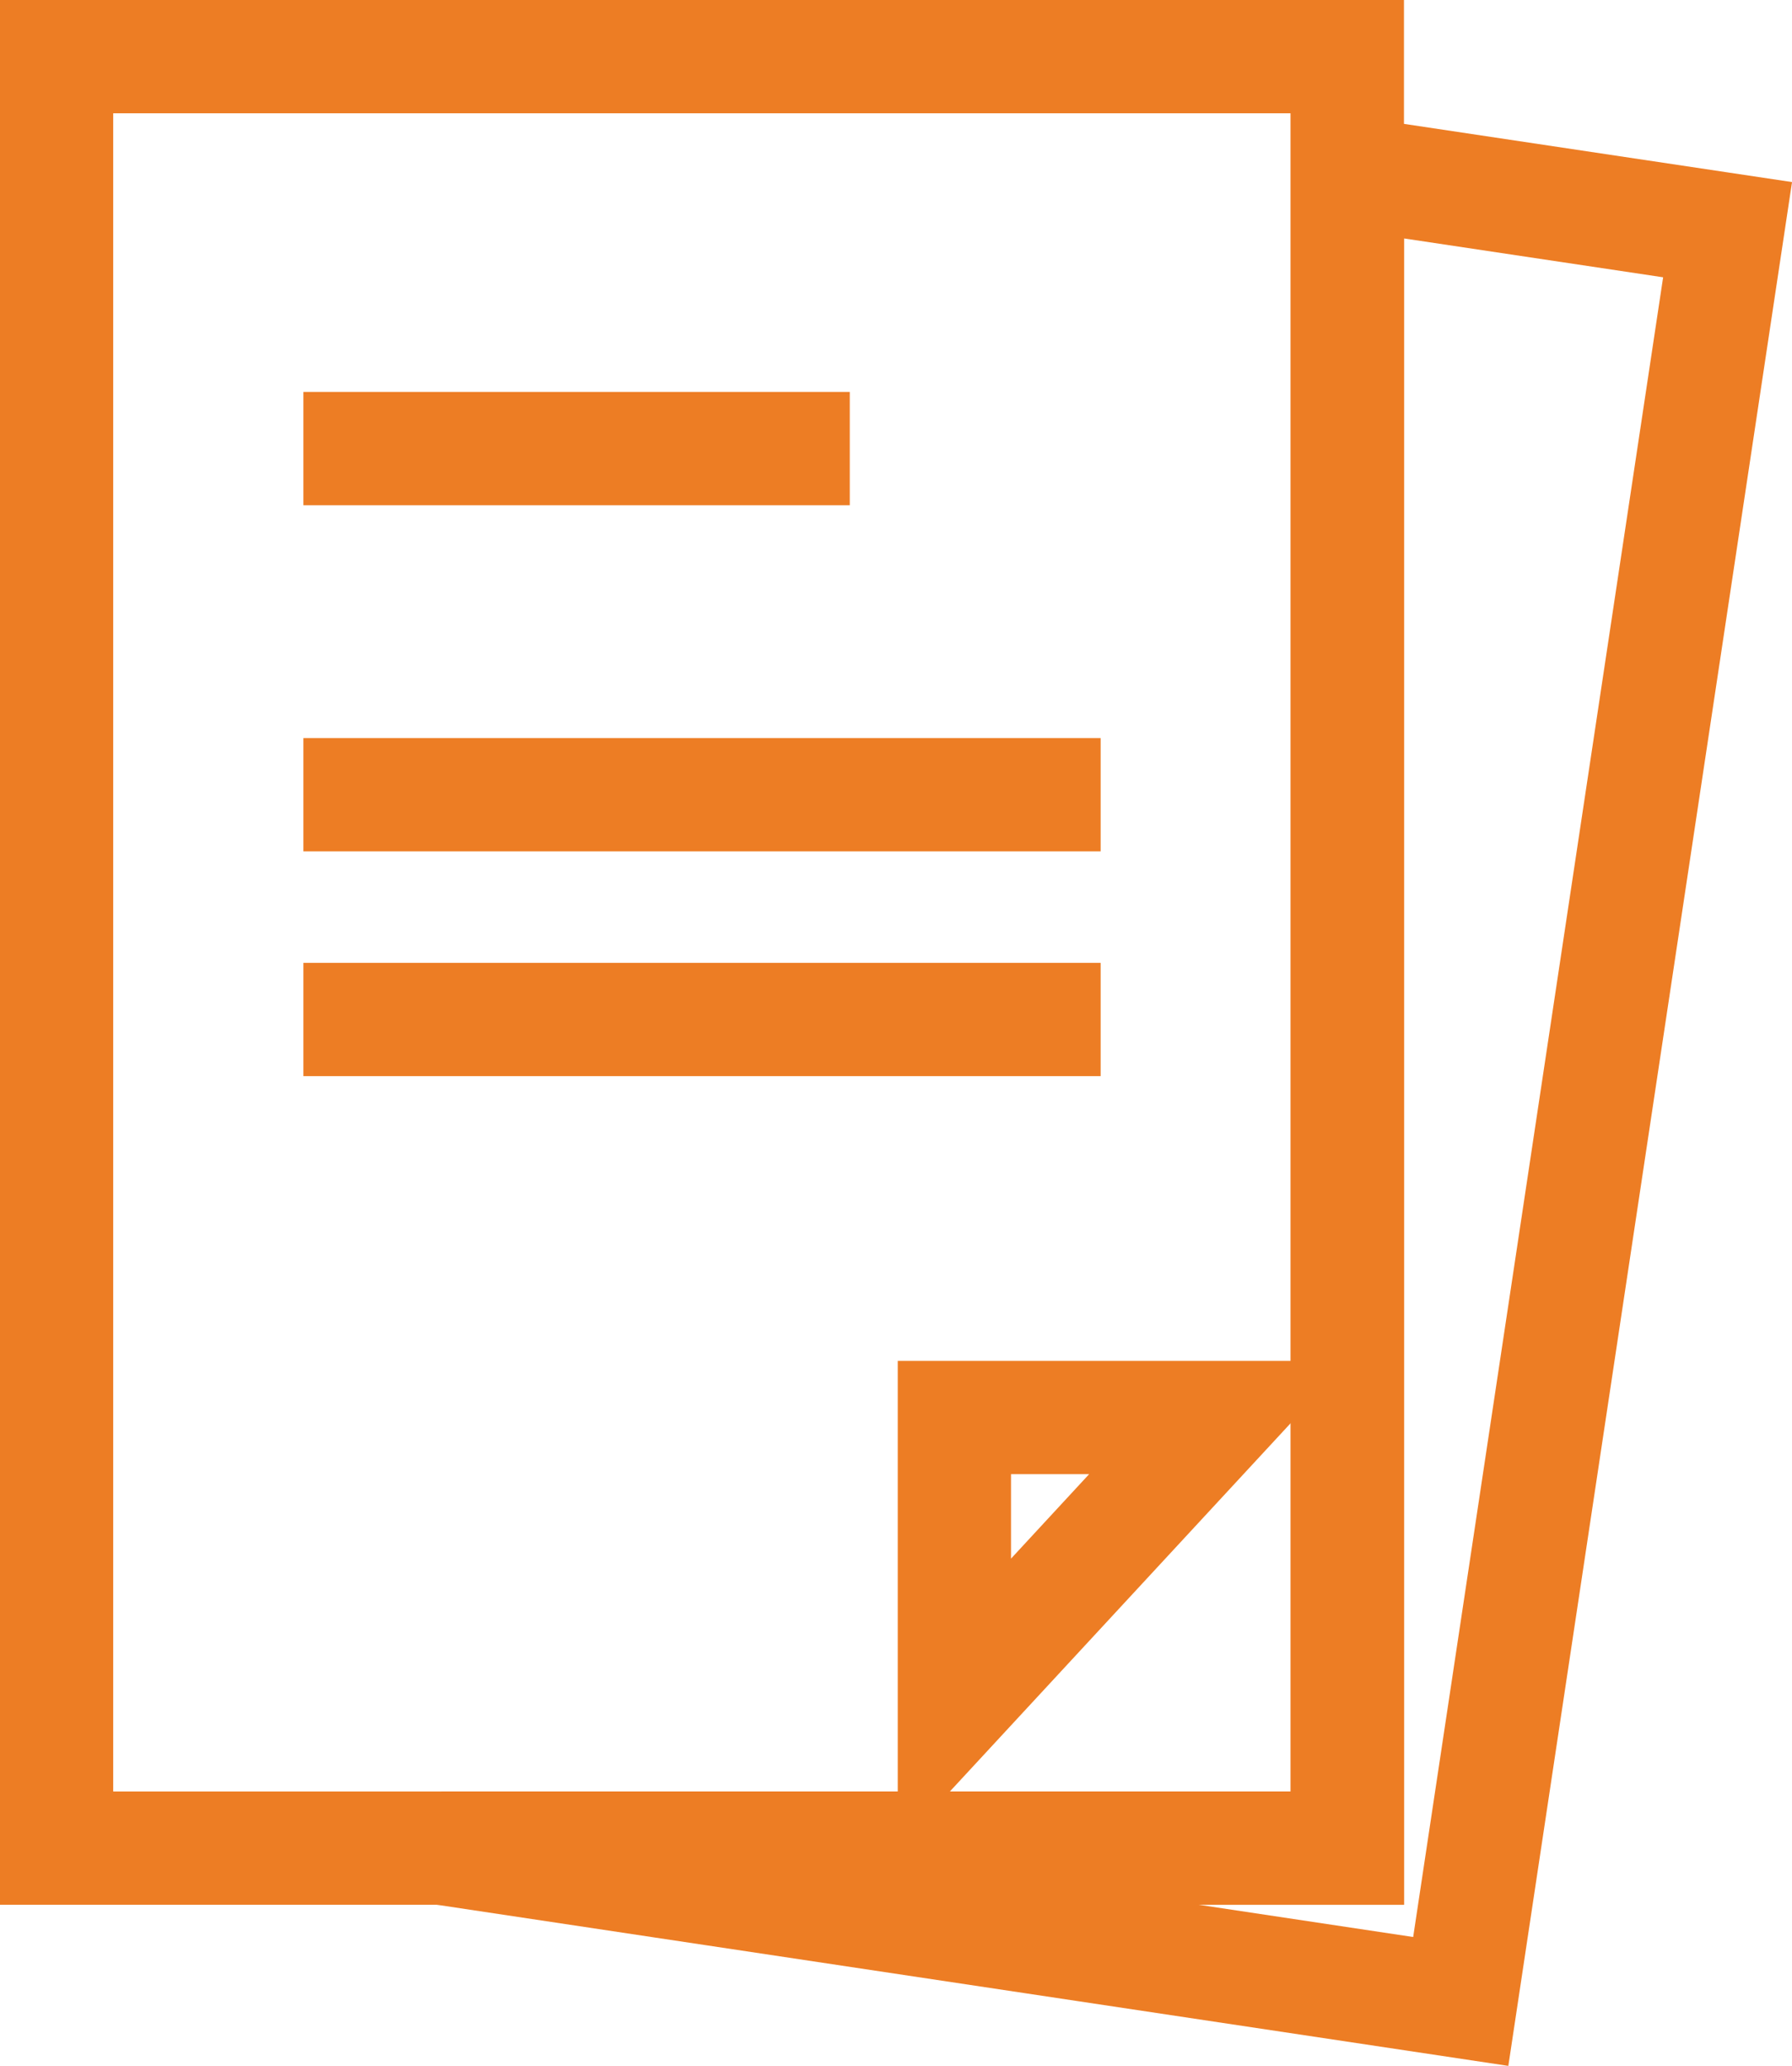
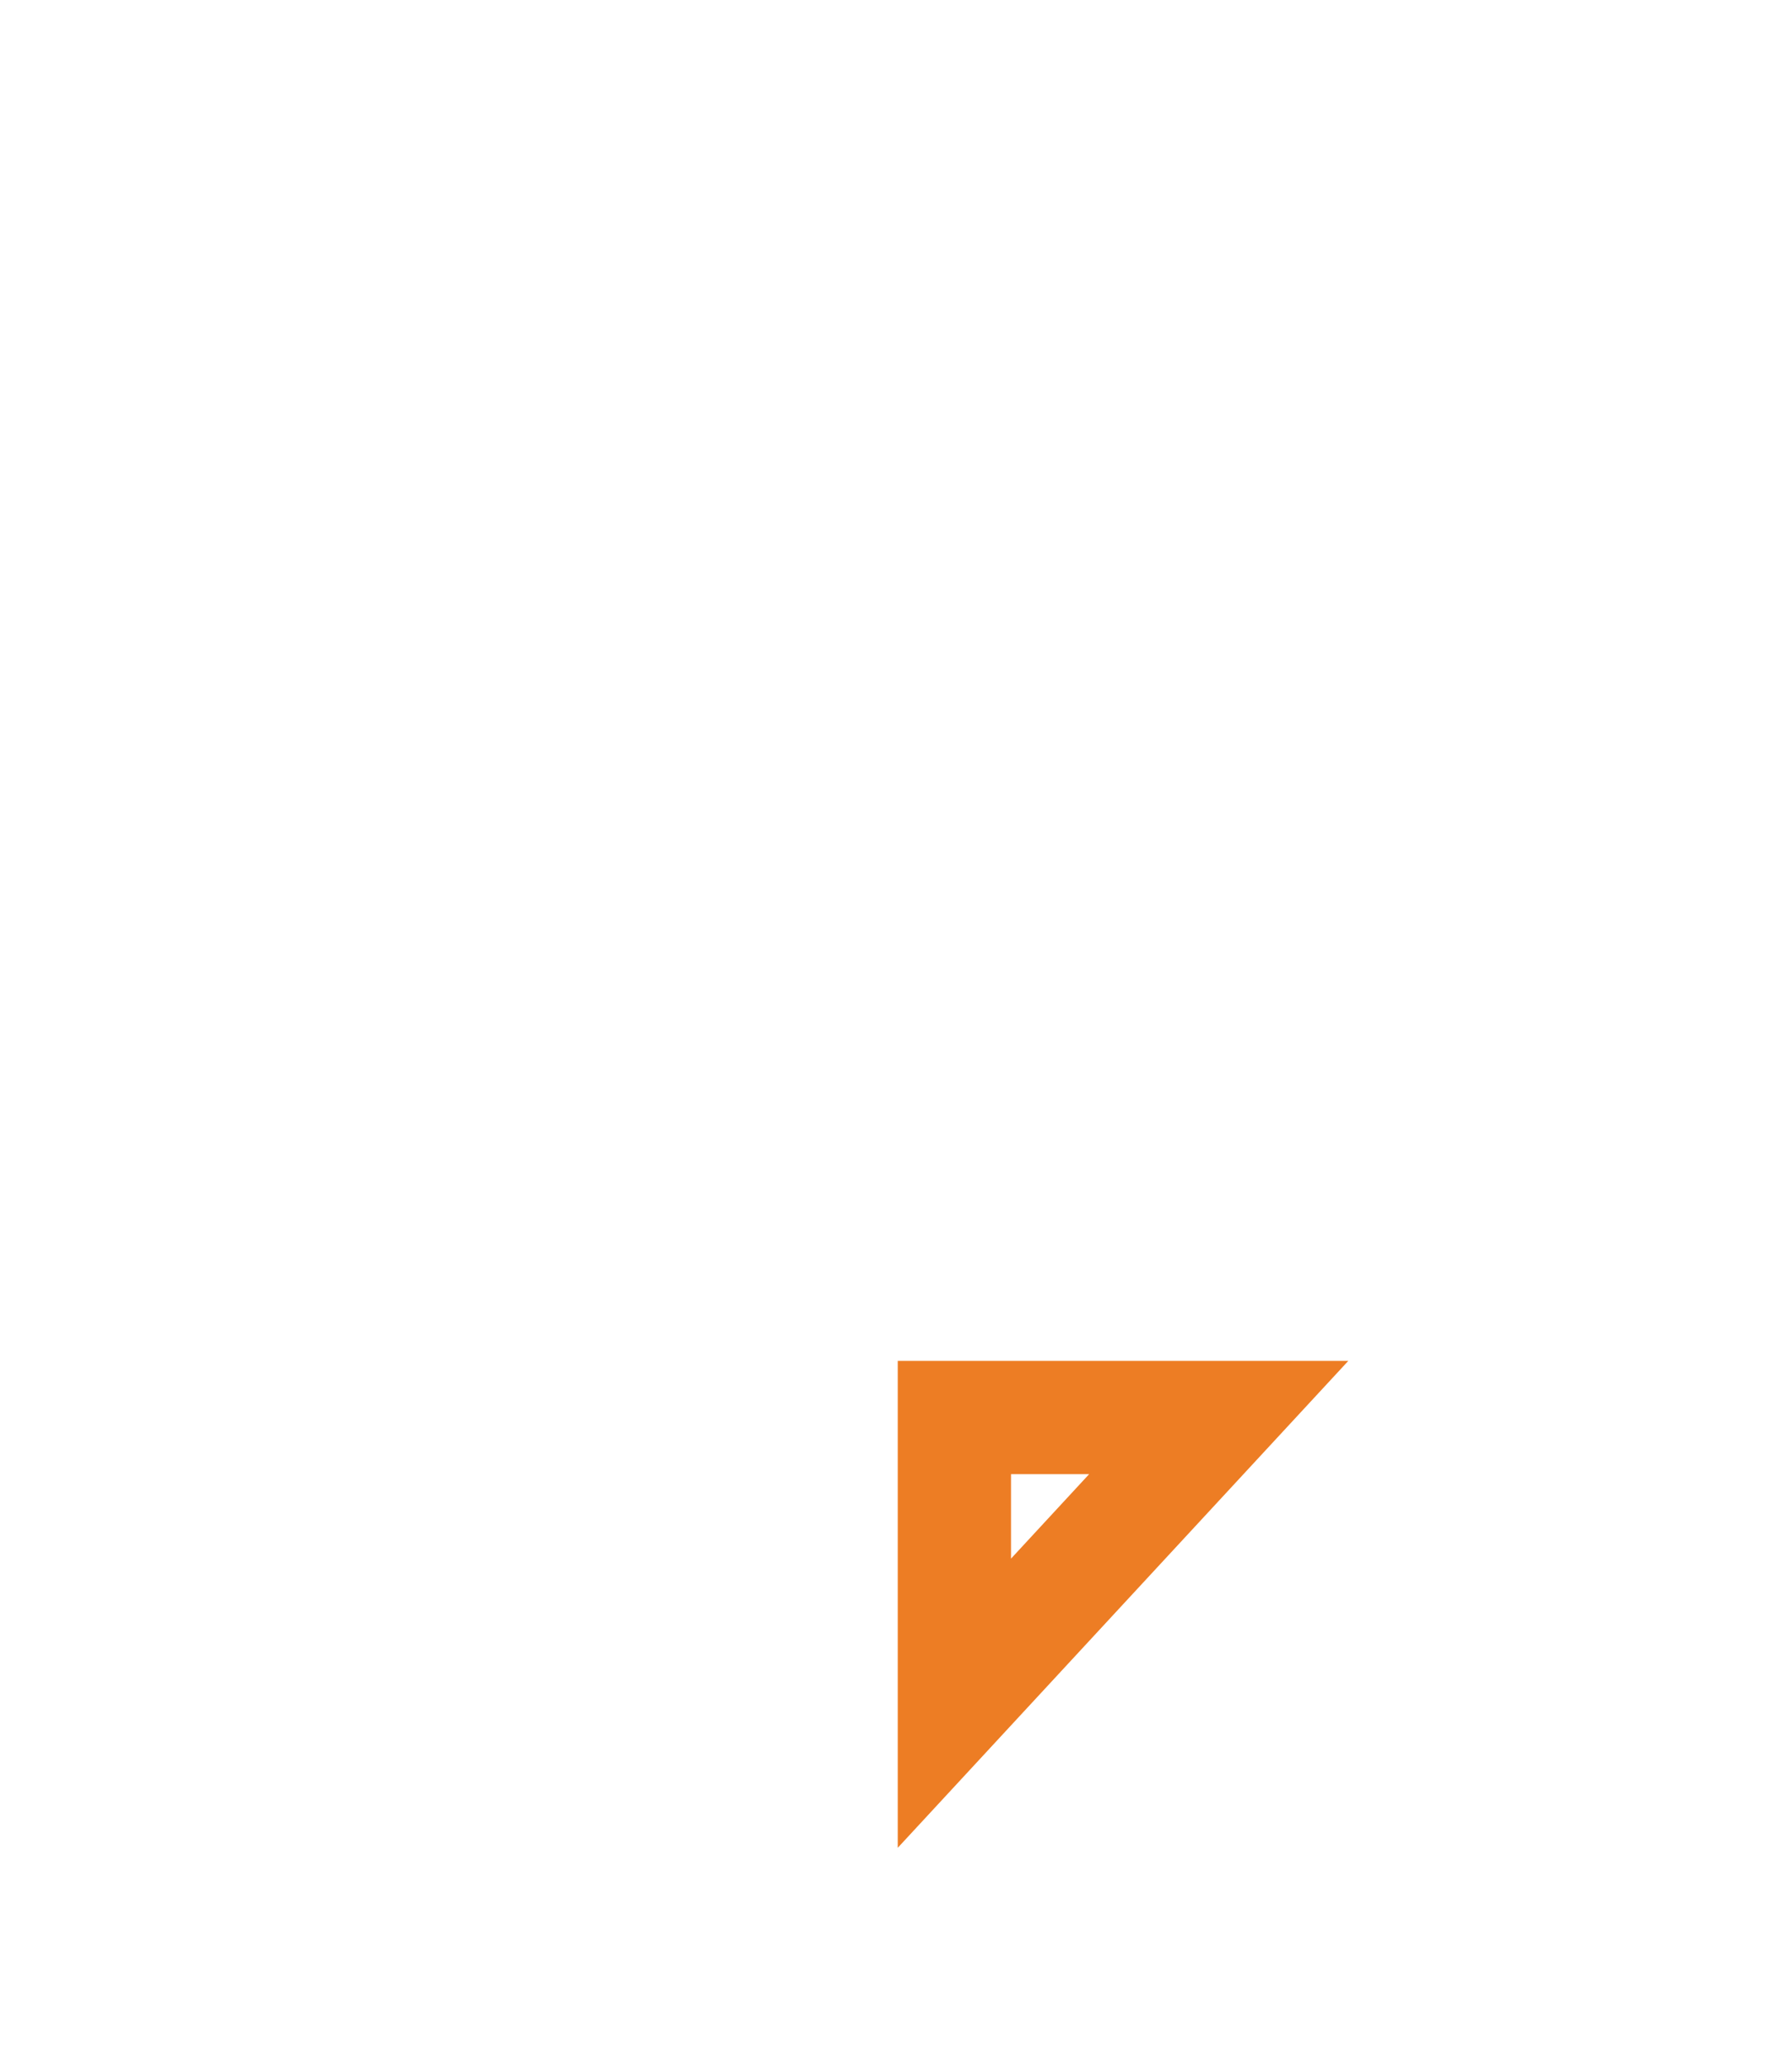
<svg xmlns="http://www.w3.org/2000/svg" xmlns:xlink="http://www.w3.org/1999/xlink" version="1.1" id="Calque_1" x="0px" y="0px" viewBox="0 0 23.728 27.352" style="enable-background:new 0 0 23.728 27.352;" xml:space="preserve">
  <g>
    <defs>
      <rect id="SVGID_1_" y="0" width="23.728" height="27.352" />
    </defs>
    <clipPath id="SVGID_2_">
      <use xlink:href="#SVGID_1_" style="overflow:visible;" />
    </clipPath>
-     <polygon style="clip-path:url(#SVGID_2_);fill:none;stroke:#ED7D24;stroke-width:1.5;stroke-miterlimit:10;" points="22.875,3.041    19.342,26.499 5.843,24.469 17.84,24.469 17.84,2.286  " />
-     <rect x="0.749" y="0.75" style="clip-path:url(#SVGID_2_);fill:none;stroke:#ED7D24;stroke-width:1.5;stroke-miterlimit:10;" width="17.091" height="23.719" />
  </g>
-   <line style="fill:none;stroke:#ED7D24;stroke-width:1.5;stroke-miterlimit:10;" x1="4.017" y1="5.939" x2="11.252" y2="5.939" />
-   <line style="fill:none;stroke:#ED7D24;stroke-width:1.5;stroke-miterlimit:10;" x1="4.017" y1="10.522" x2="14.574" y2="10.522" />
-   <line style="fill:none;stroke:#ED7D24;stroke-width:1.5;stroke-miterlimit:10;" x1="4.017" y1="13.498" x2="14.574" y2="13.498" />
-   <path style="fill:#ED7D24;" d="M14.421,19.518l-1.034,1.118v-1.118H14.421z M17.853,18.018h-5.966v6.447L17.853,18.018z" />
+   <path style="fill:#ED7D24;" d="M14.421,19.518l-1.034,1.118v-1.118z M17.853,18.018h-5.966v6.447L17.853,18.018z" />
</svg>